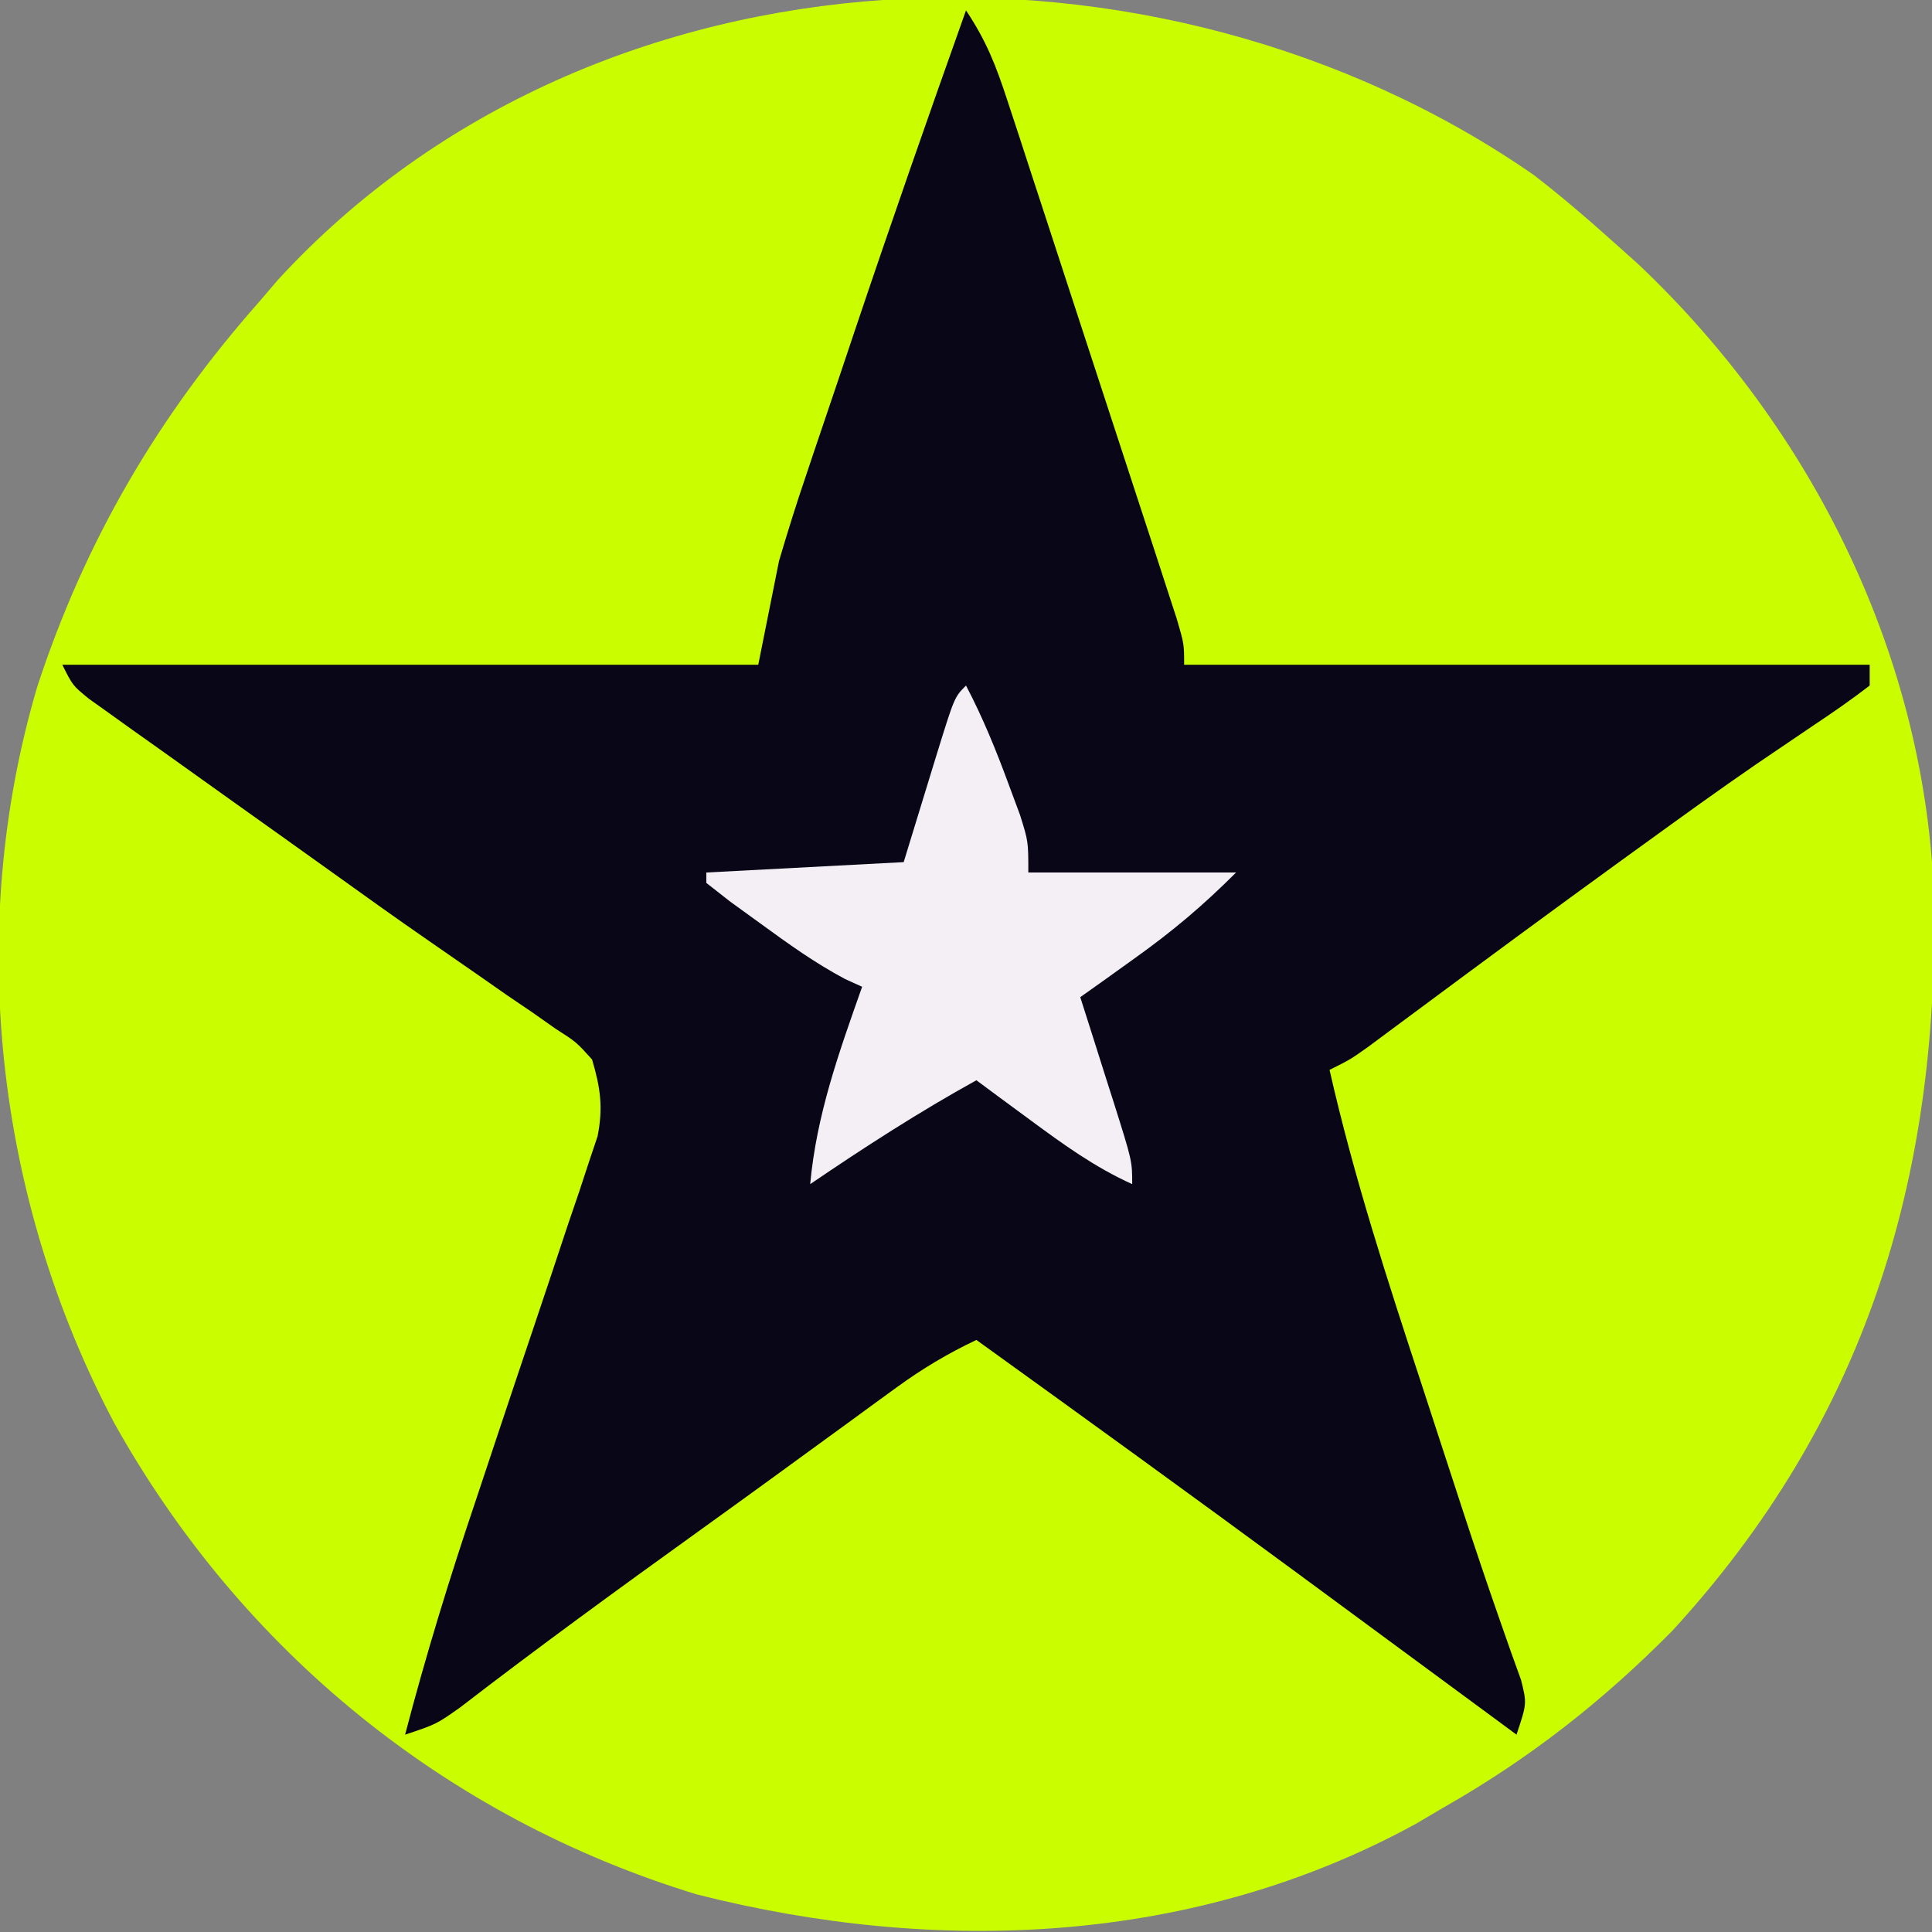
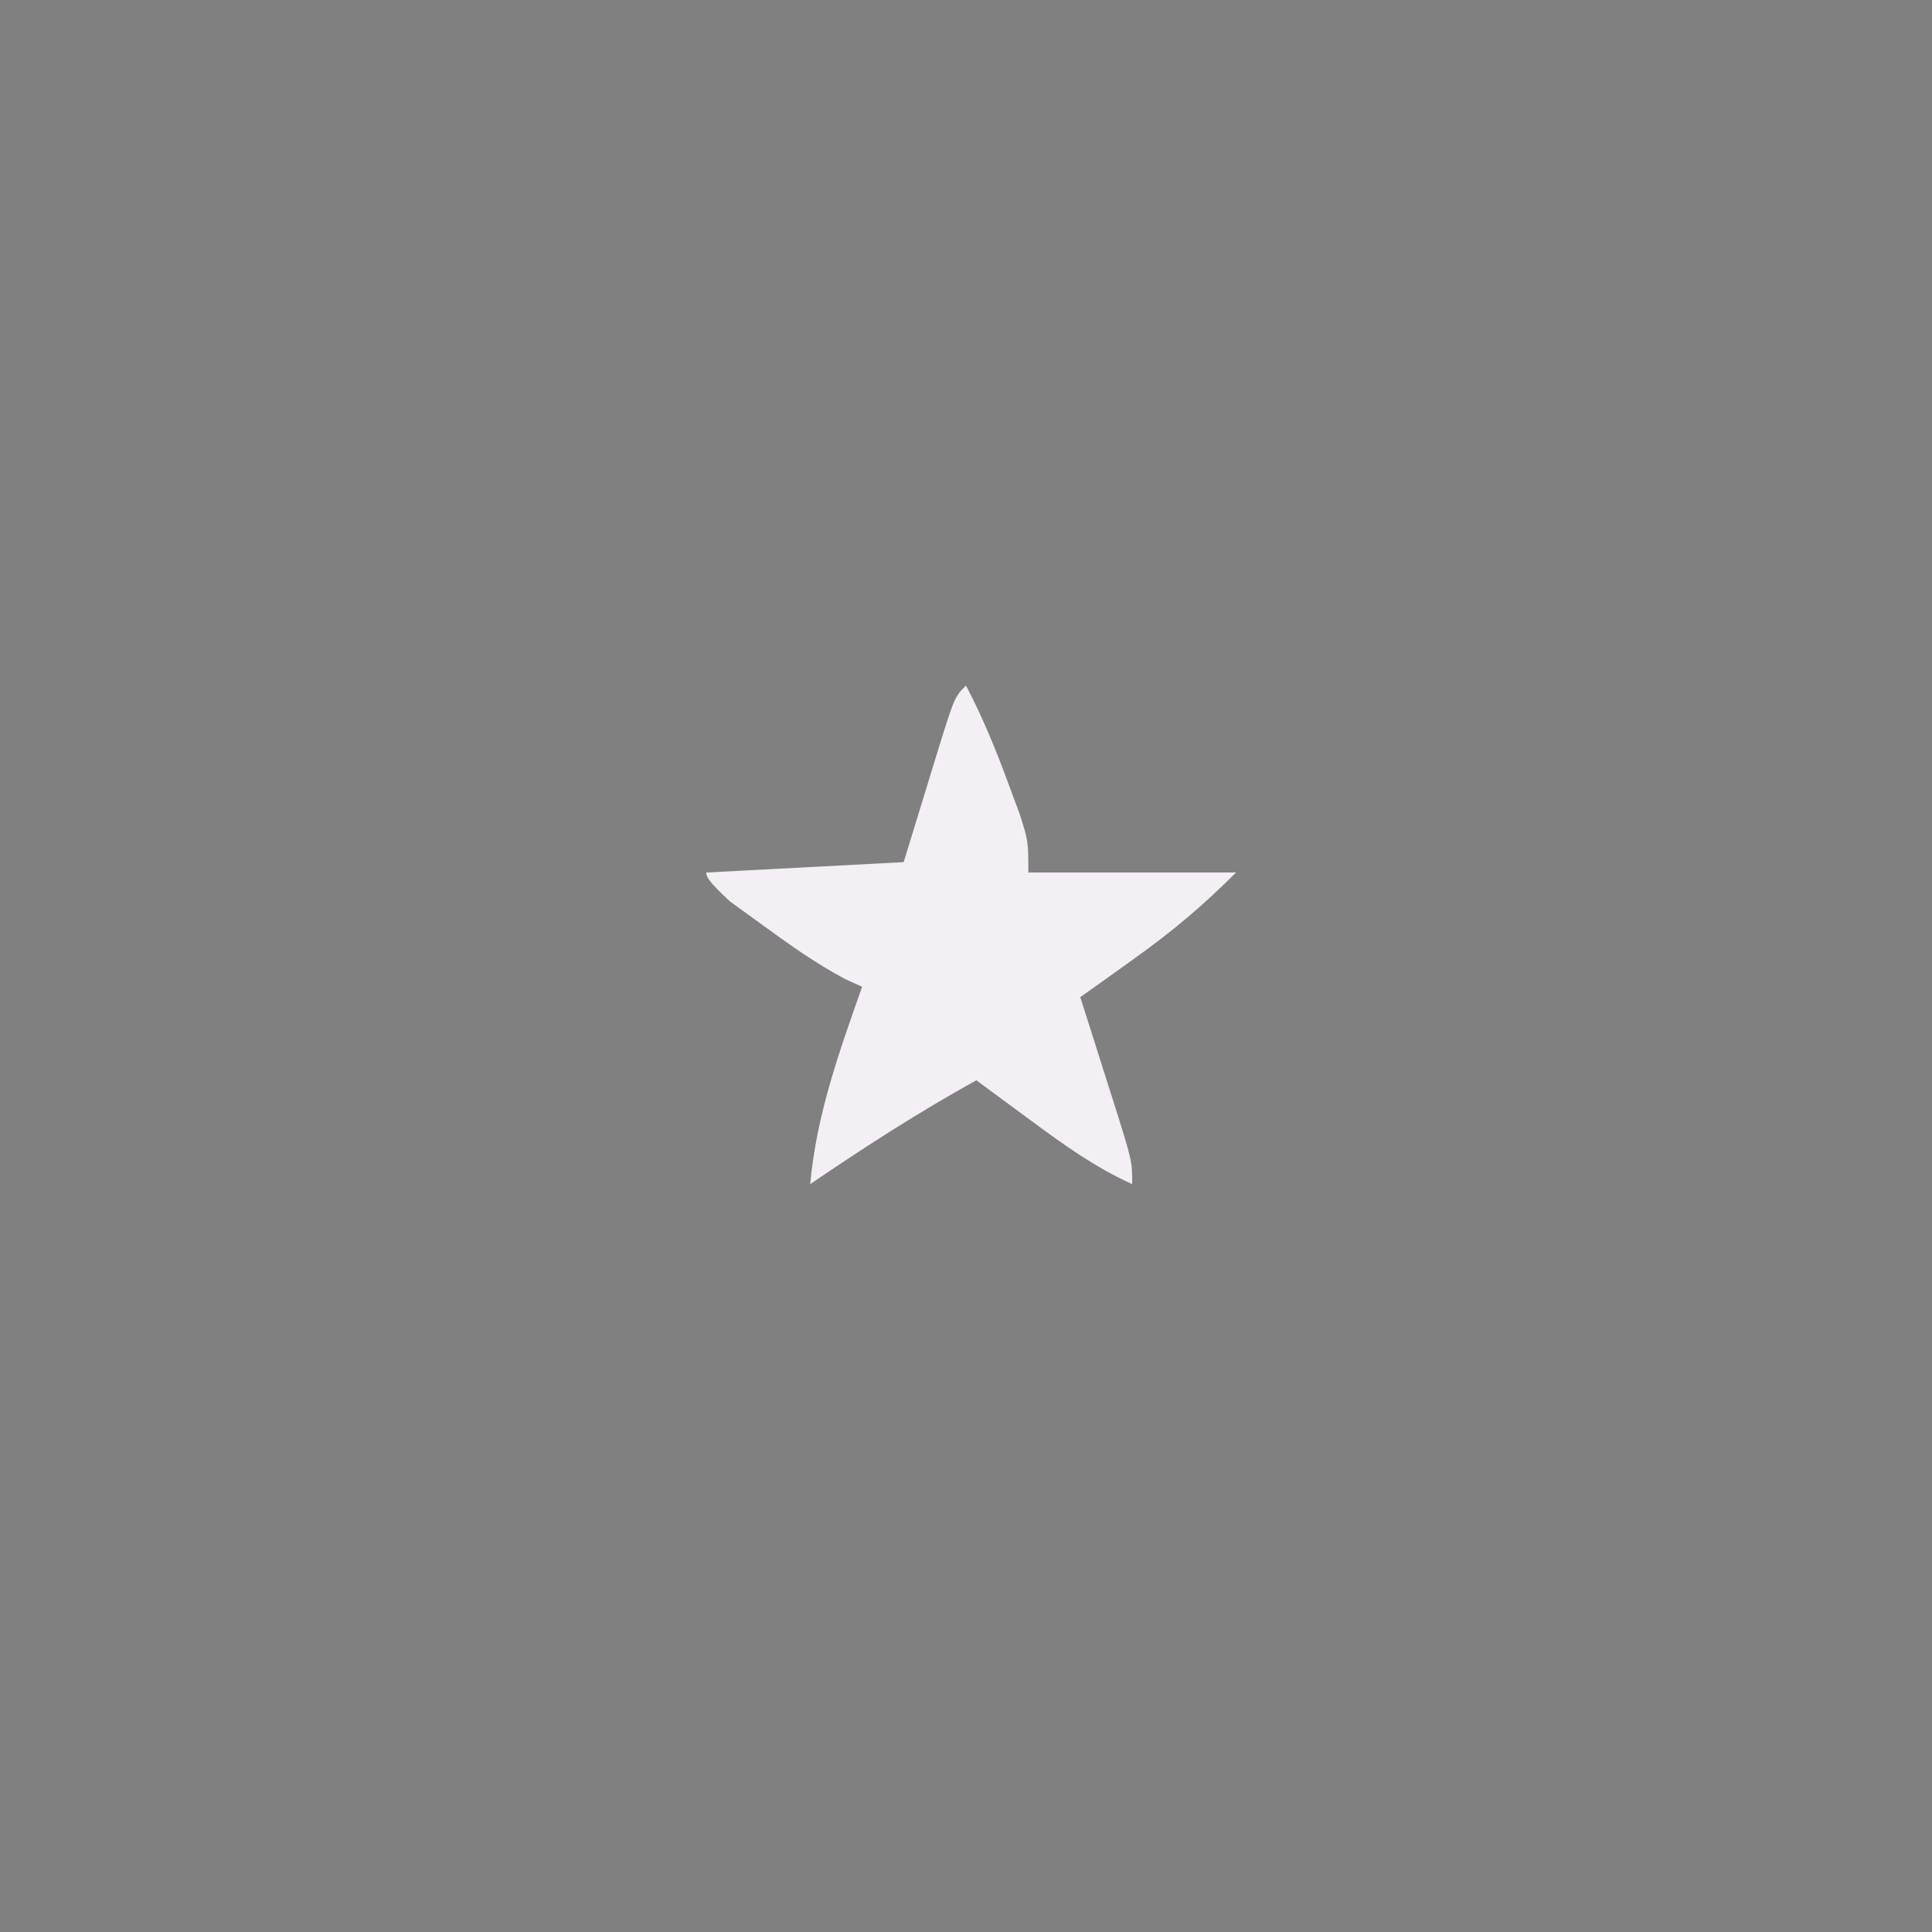
<svg xmlns="http://www.w3.org/2000/svg" version="1.1" width="186" height="186">
  <rect width="100%" height="100%" fill="#808080" stroke="none" />
-   <path d="M0 0 C2.544 1.965 4.954 4.014 7.348 6.16 C8.242 6.961 9.137 7.761 10.059 8.586 C26.867 24.477 37.817 46.523 38.551 69.875 C38.957 96.769 31.881 119.968 13.348 140.16 C6.657 146.931 -0.385 152.453 -8.652 157.16 C-9.541 157.684 -10.429 158.207 -11.344 158.746 C-32.647 170.42 -57.43 171.417 -80.59 165.535 C-104.668 158.181 -124.433 142.062 -136.652 120.16 C-148.061 98.604 -151.007 72.752 -144.062 49.262 C-139.445 35.185 -132.432 23.217 -122.652 12.16 C-122.071 11.48 -121.49 10.799 -120.891 10.098 C-90.183 -23.317 -36.039 -24.999 0 0 Z " fill="#CAFE00" transform="translate(147.652,16.84)" />
-   <path d="M0 0 C1.961 2.942 2.878 5.293 3.971 8.633 C4.351 9.788 4.732 10.942 5.123 12.132 C5.731 14.002 5.731 14.002 6.352 15.91 C6.774 17.202 7.198 18.493 7.621 19.784 C8.506 22.487 9.389 25.192 10.269 27.897 C11.398 31.368 12.534 34.836 13.672 38.304 C14.546 40.969 15.416 43.635 16.286 46.301 C16.908 48.203 17.531 50.105 18.154 52.007 C18.528 53.159 18.902 54.31 19.288 55.496 C19.619 56.513 19.951 57.53 20.292 58.578 C21 61 21 61 21 63 C42.78 63 64.56 63 87 63 C87 63.66 87 64.32 87 65 C85.261 66.342 83.454 67.596 81.625 68.812 C80.421 69.626 79.218 70.441 78.016 71.258 C77.365 71.699 76.715 72.14 76.045 72.595 C72.447 75.068 68.911 77.627 65.375 80.188 C64.629 80.727 63.883 81.267 63.114 81.823 C56.382 86.702 49.691 91.637 43.017 96.594 C42.259 97.156 41.5 97.718 40.719 98.297 C40.048 98.795 39.377 99.294 38.686 99.808 C37 101 37 101 35 102 C37.352 112.376 40.619 122.404 43.938 132.5 C44.468 134.126 44.999 135.752 45.529 137.379 C46.049 138.971 46.57 140.564 47.09 142.156 C47.34 142.924 47.591 143.692 47.849 144.484 C48.97 147.909 50.113 151.321 51.305 154.723 C51.68 155.794 52.055 156.865 52.441 157.969 C52.77 158.881 53.098 159.793 53.436 160.732 C54 163 54 163 53 166 C52.503 165.634 52.006 165.267 51.494 164.889 C45.664 160.591 39.833 156.295 34 152 C32.969 151.241 32.969 151.241 31.918 150.467 C21.657 142.915 11.337 135.447 1 128 C-1.771 129.313 -4.22 130.776 -6.695 132.582 C-7.402 133.095 -8.109 133.609 -8.837 134.138 C-9.592 134.69 -10.347 135.243 -11.125 135.812 C-12.745 136.991 -14.364 138.169 -15.984 139.348 C-17.229 140.255 -17.229 140.255 -18.498 141.18 C-20.915 142.939 -23.339 144.688 -25.766 146.434 C-33.491 151.992 -41.176 157.58 -48.715 163.391 C-51 165 -51 165 -54 166 C-52.004 158.356 -49.7 150.866 -47.172 143.383 C-46.447 141.209 -45.723 139.034 -45 136.859 C-43.871 133.474 -42.738 130.089 -41.596 126.708 C-40.485 123.416 -39.39 120.119 -38.297 116.82 C-37.951 115.809 -37.605 114.797 -37.249 113.755 C-36.938 112.81 -36.628 111.865 -36.308 110.891 C-36.03 110.065 -35.753 109.239 -35.467 108.387 C-34.921 105.594 -35.197 103.717 -36 101 C-37.519 99.317 -37.519 99.317 -39.543 98.02 C-40.28 97.501 -41.016 96.982 -41.775 96.447 C-42.571 95.908 -43.367 95.368 -44.188 94.812 C-45.005 94.241 -45.823 93.669 -46.666 93.08 C-48.329 91.918 -49.995 90.762 -51.666 89.612 C-54.804 87.445 -57.903 85.225 -61 83 C-62.108 82.208 -63.216 81.416 -64.324 80.625 C-65.187 80.008 -65.187 80.008 -66.068 79.379 C-67.489 78.365 -68.912 77.352 -70.334 76.34 C-72.83 74.564 -75.322 72.782 -77.812 71 C-79.006 70.153 -79.006 70.153 -80.225 69.289 C-80.961 68.761 -81.698 68.232 -82.457 67.688 C-83.447 66.982 -83.447 66.982 -84.456 66.262 C-86 65 -86 65 -87 63 C-64.89 63 -42.78 63 -20 63 C-19.34 59.7 -18.68 56.4 -18 53 C-17.177 50.217 -16.328 47.488 -15.391 44.746 C-15.141 44.002 -14.892 43.257 -14.635 42.49 C-13.846 40.137 -13.048 37.787 -12.25 35.438 C-11.731 33.893 -11.213 32.348 -10.695 30.803 C-7.233 20.499 -3.645 10.241 0 0 Z " fill="#090618" transform="translate(93,1)" />
-   <path d="M0 0 C1.632 3.11 2.914 6.267 4.125 9.562 C4.478 10.513 4.831 11.463 5.195 12.441 C6 15 6 15 6 18 C12.6 18 19.2 18 26 18 C22.809 21.191 19.887 23.652 16.25 26.25 C15.265 26.956 14.28 27.663 13.266 28.391 C12.518 28.922 11.77 29.453 11 30 C11.541 31.698 11.541 31.698 12.094 33.43 C12.563 34.911 13.031 36.393 13.5 37.875 C13.738 38.621 13.977 39.368 14.223 40.137 C16 45.773 16 45.773 16 48 C12.415 46.378 9.41 44.207 6.25 41.875 C5.265 41.151 4.28 40.426 3.266 39.68 C2.144 38.848 2.144 38.848 1 38 C-4.532 41.06 -9.774 44.445 -15 48 C-14.393 41.323 -12.224 35.299 -10 29 C-10.541 28.754 -11.083 28.508 -11.641 28.254 C-14.539 26.713 -17.098 24.871 -19.75 22.938 C-20.735 22.225 -21.72 21.512 -22.734 20.777 C-23.482 20.191 -24.23 19.604 -25 19 C-25 18.67 -25 18.34 -25 18 C-18.73 17.67 -12.46 17.34 -6 17 C-4.396 11.78 -4.396 11.78 -2.799 6.559 C-1.111 1.111 -1.111 1.111 0 0 Z " fill="#F3EFF4" transform="translate(93,66)" />
+   <path d="M0 0 C1.632 3.11 2.914 6.267 4.125 9.562 C4.478 10.513 4.831 11.463 5.195 12.441 C6 15 6 15 6 18 C12.6 18 19.2 18 26 18 C22.809 21.191 19.887 23.652 16.25 26.25 C15.265 26.956 14.28 27.663 13.266 28.391 C12.518 28.922 11.77 29.453 11 30 C11.541 31.698 11.541 31.698 12.094 33.43 C12.563 34.911 13.031 36.393 13.5 37.875 C13.738 38.621 13.977 39.368 14.223 40.137 C16 45.773 16 45.773 16 48 C12.415 46.378 9.41 44.207 6.25 41.875 C5.265 41.151 4.28 40.426 3.266 39.68 C2.144 38.848 2.144 38.848 1 38 C-4.532 41.06 -9.774 44.445 -15 48 C-14.393 41.323 -12.224 35.299 -10 29 C-10.541 28.754 -11.083 28.508 -11.641 28.254 C-14.539 26.713 -17.098 24.871 -19.75 22.938 C-20.735 22.225 -21.72 21.512 -22.734 20.777 C-25 18.67 -25 18.34 -25 18 C-18.73 17.67 -12.46 17.34 -6 17 C-4.396 11.78 -4.396 11.78 -2.799 6.559 C-1.111 1.111 -1.111 1.111 0 0 Z " fill="#F3EFF4" transform="translate(93,66)" />
</svg>